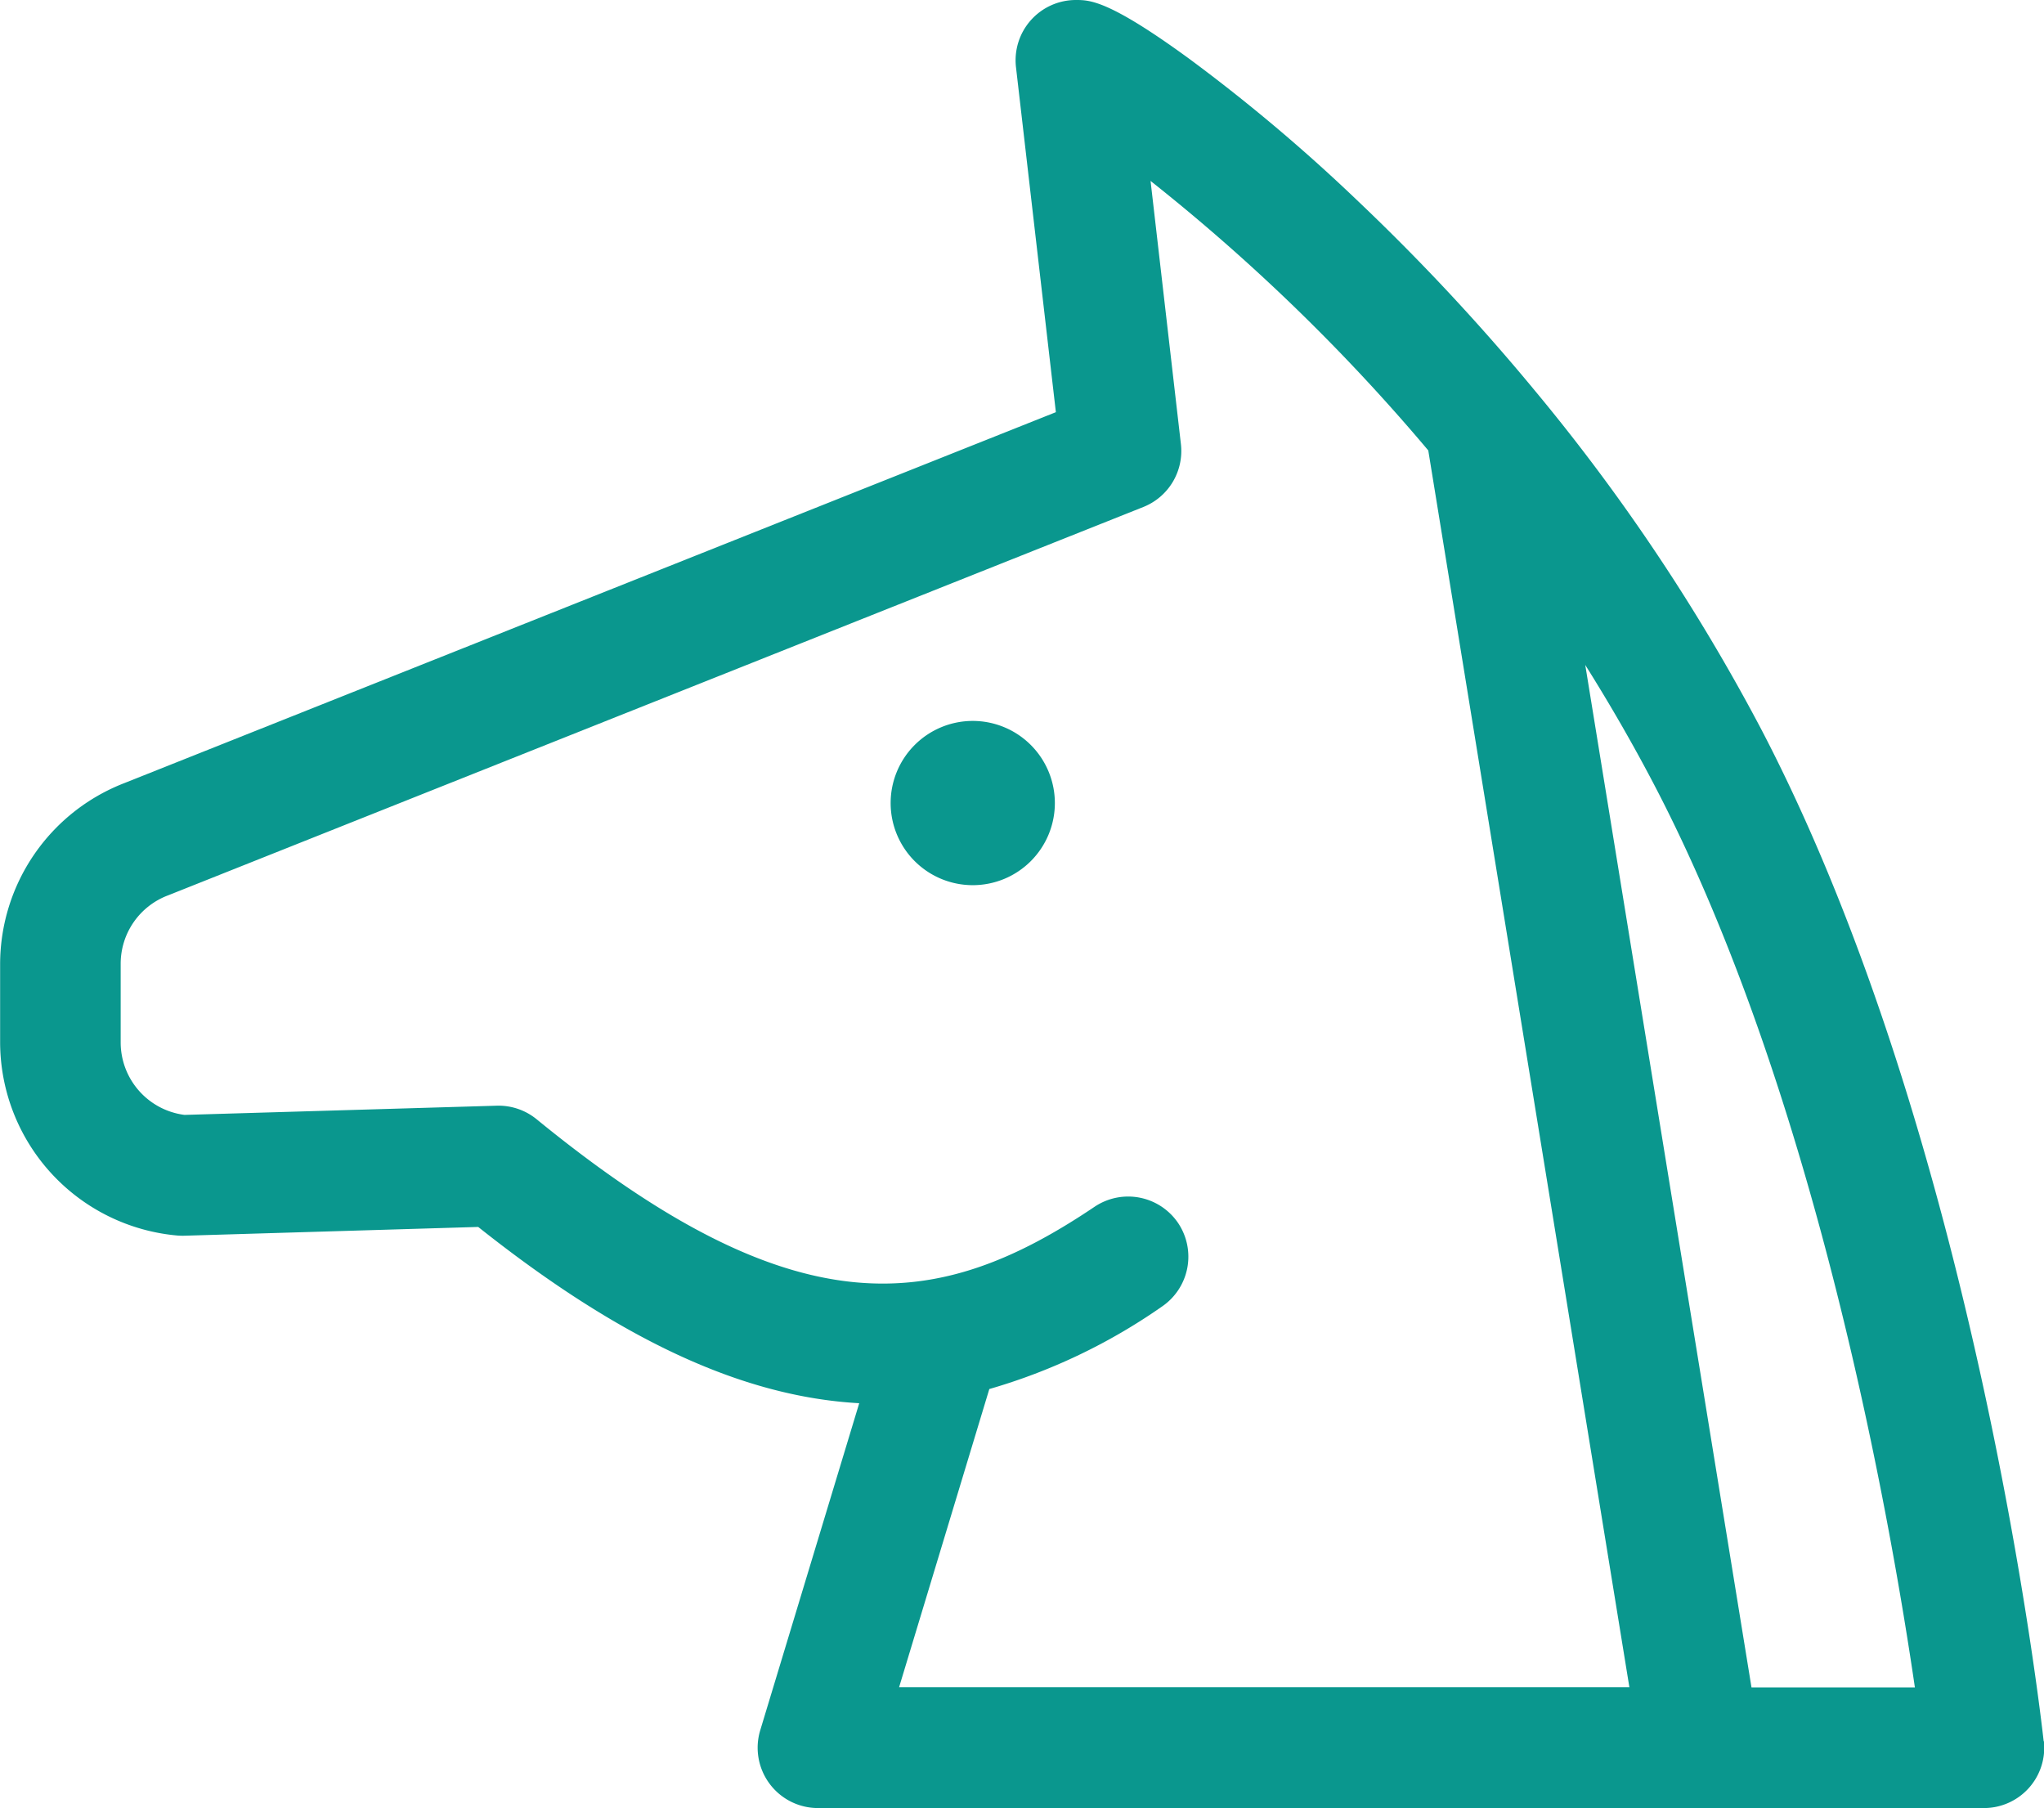
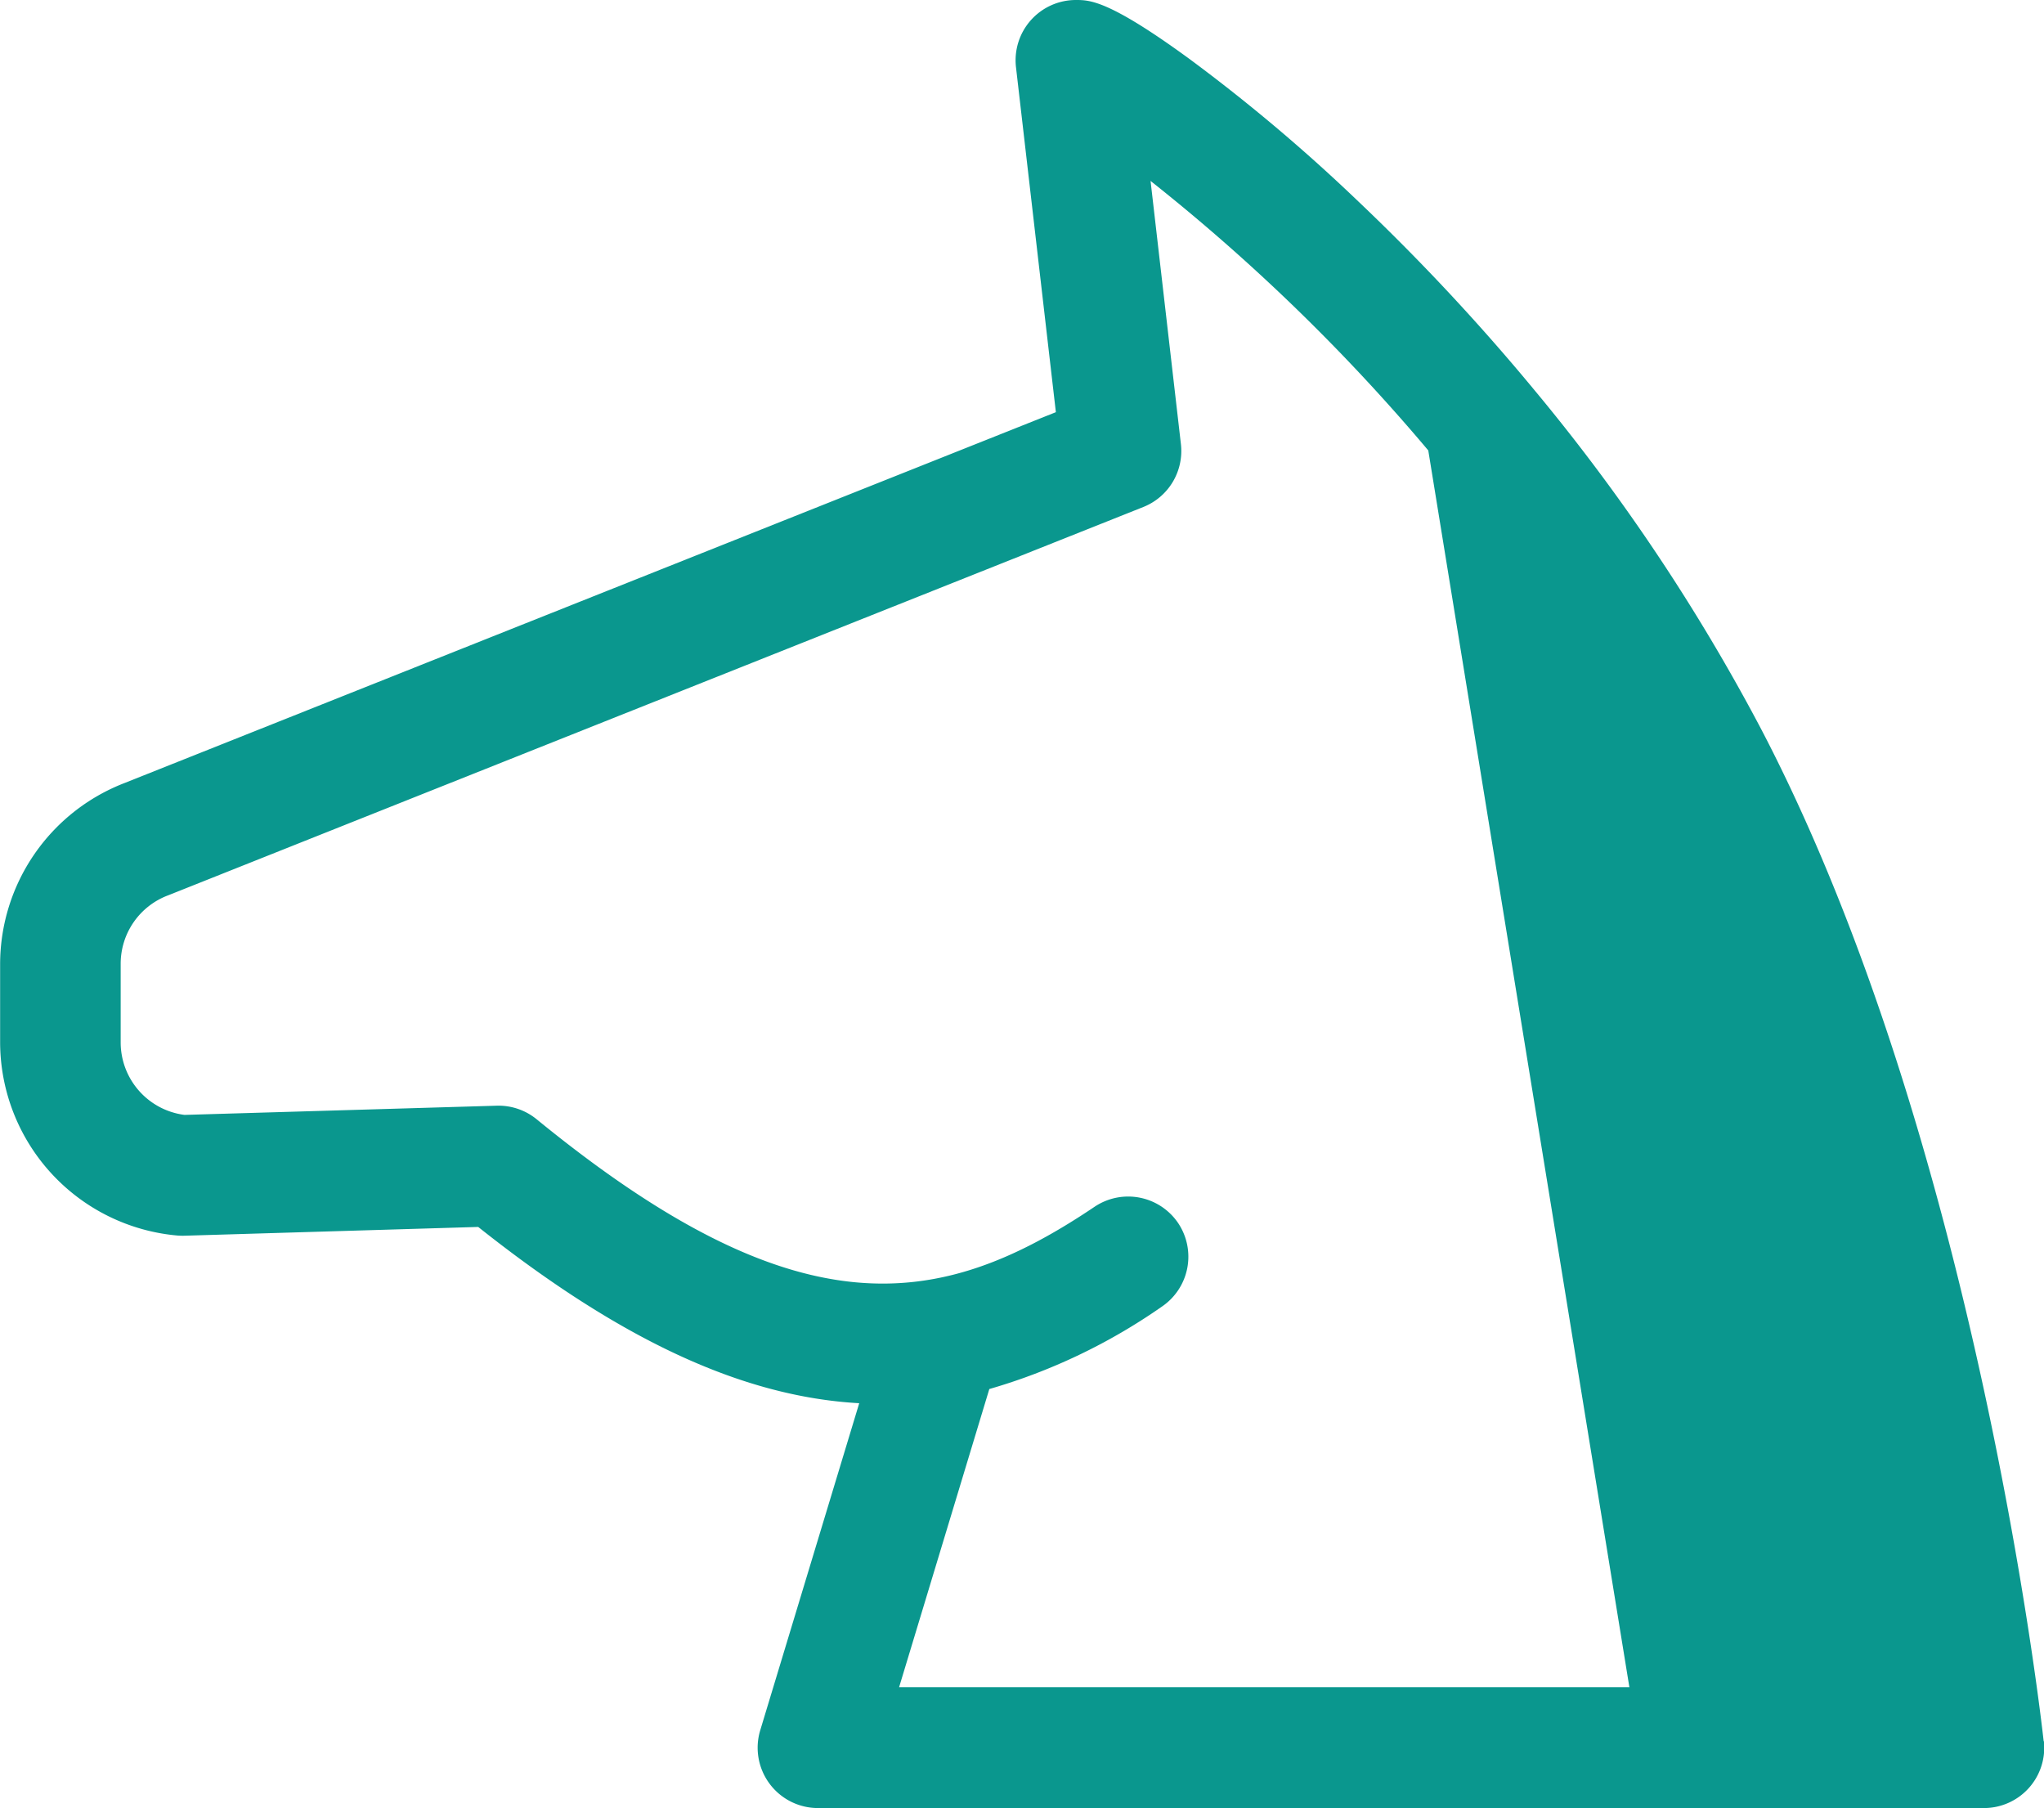
<svg xmlns="http://www.w3.org/2000/svg" width="66.616" height="58.916" viewBox="0 0 66.616 58.916">
  <g id="Group_1966" data-name="Group 1966" transform="translate(-2031.586 -2317.504)">
-     <path id="Path_3809" data-name="Path 3809" d="M2098.191,2374.24c-.088-.793-2.221-19.58-9.19-32.945a63.717,63.717,0,0,0-7.452-11.134l-.022-.027a70.1,70.1,0,0,0-5.677-6.071,56.645,56.645,0,0,0-5.493-4.634c-2.635-1.925-3.254-1.925-3.707-1.925a1.965,1.965,0,0,0-1.952,2.19l1.3,11.241-30.357,12.086a6.333,6.333,0,0,0-4.051,5.885v2.582a6.335,6.335,0,0,0,5.781,6.277,2.136,2.136,0,0,0,.22.006l9.58-.286c4.577,3.636,8.571,5.531,12.418,5.744l-3.226,10.657a1.966,1.966,0,0,0,1.881,2.535h38a1.965,1.965,0,0,0,1.954-2.18Zm-28.206-16.878a1.966,1.966,0,0,0-2.728-.533c-5.1,3.433-9.712,4.068-18.179-2.851a1.965,1.965,0,0,0-1.3-.444l-10.179.3a2.383,2.383,0,0,1-2.08-2.351v-2.582a2.38,2.38,0,0,1,1.529-2.215l.031-.012,31.769-12.649a1.965,1.965,0,0,0,1.225-2.051l-.989-8.574a62.749,62.749,0,0,1,9.051,8.782l6.554,40.3h-23.8l2.94-9.715a19.037,19.037,0,0,0,5.622-2.685A1.966,1.966,0,0,0,2069.985,2357.362Zm18.684,15.128-5.418-33.318c.787,1.253,1.548,2.566,2.265,3.94,5.283,10.132,7.7,24.061,8.478,29.377Z" transform="translate(0)" fill="#0a978e" />
-     <path id="Path_3810" data-name="Path 3810" d="M2145.04,2407.158a2.676,2.676,0,1,0,2.676,2.677A2.677,2.677,0,0,0,2145.04,2407.158Z" transform="translate(-81.751 -66.162)" fill="#0a978e" />
+     <path id="Path_3809" data-name="Path 3809" d="M2098.191,2374.24c-.088-.793-2.221-19.58-9.19-32.945a63.717,63.717,0,0,0-7.452-11.134l-.022-.027a70.1,70.1,0,0,0-5.677-6.071,56.645,56.645,0,0,0-5.493-4.634c-2.635-1.925-3.254-1.925-3.707-1.925a1.965,1.965,0,0,0-1.952,2.19l1.3,11.241-30.357,12.086a6.333,6.333,0,0,0-4.051,5.885v2.582a6.335,6.335,0,0,0,5.781,6.277,2.136,2.136,0,0,0,.22.006l9.58-.286c4.577,3.636,8.571,5.531,12.418,5.744l-3.226,10.657a1.966,1.966,0,0,0,1.881,2.535h38a1.965,1.965,0,0,0,1.954-2.18Zm-28.206-16.878a1.966,1.966,0,0,0-2.728-.533c-5.1,3.433-9.712,4.068-18.179-2.851a1.965,1.965,0,0,0-1.3-.444l-10.179.3a2.383,2.383,0,0,1-2.08-2.351v-2.582a2.38,2.38,0,0,1,1.529-2.215l.031-.012,31.769-12.649a1.965,1.965,0,0,0,1.225-2.051l-.989-8.574a62.749,62.749,0,0,1,9.051,8.782l6.554,40.3h-23.8l2.94-9.715a19.037,19.037,0,0,0,5.622-2.685A1.966,1.966,0,0,0,2069.985,2357.362Zm18.684,15.128-5.418-33.318Z" transform="translate(0)" fill="#0a978e" />
  </g>
</svg>